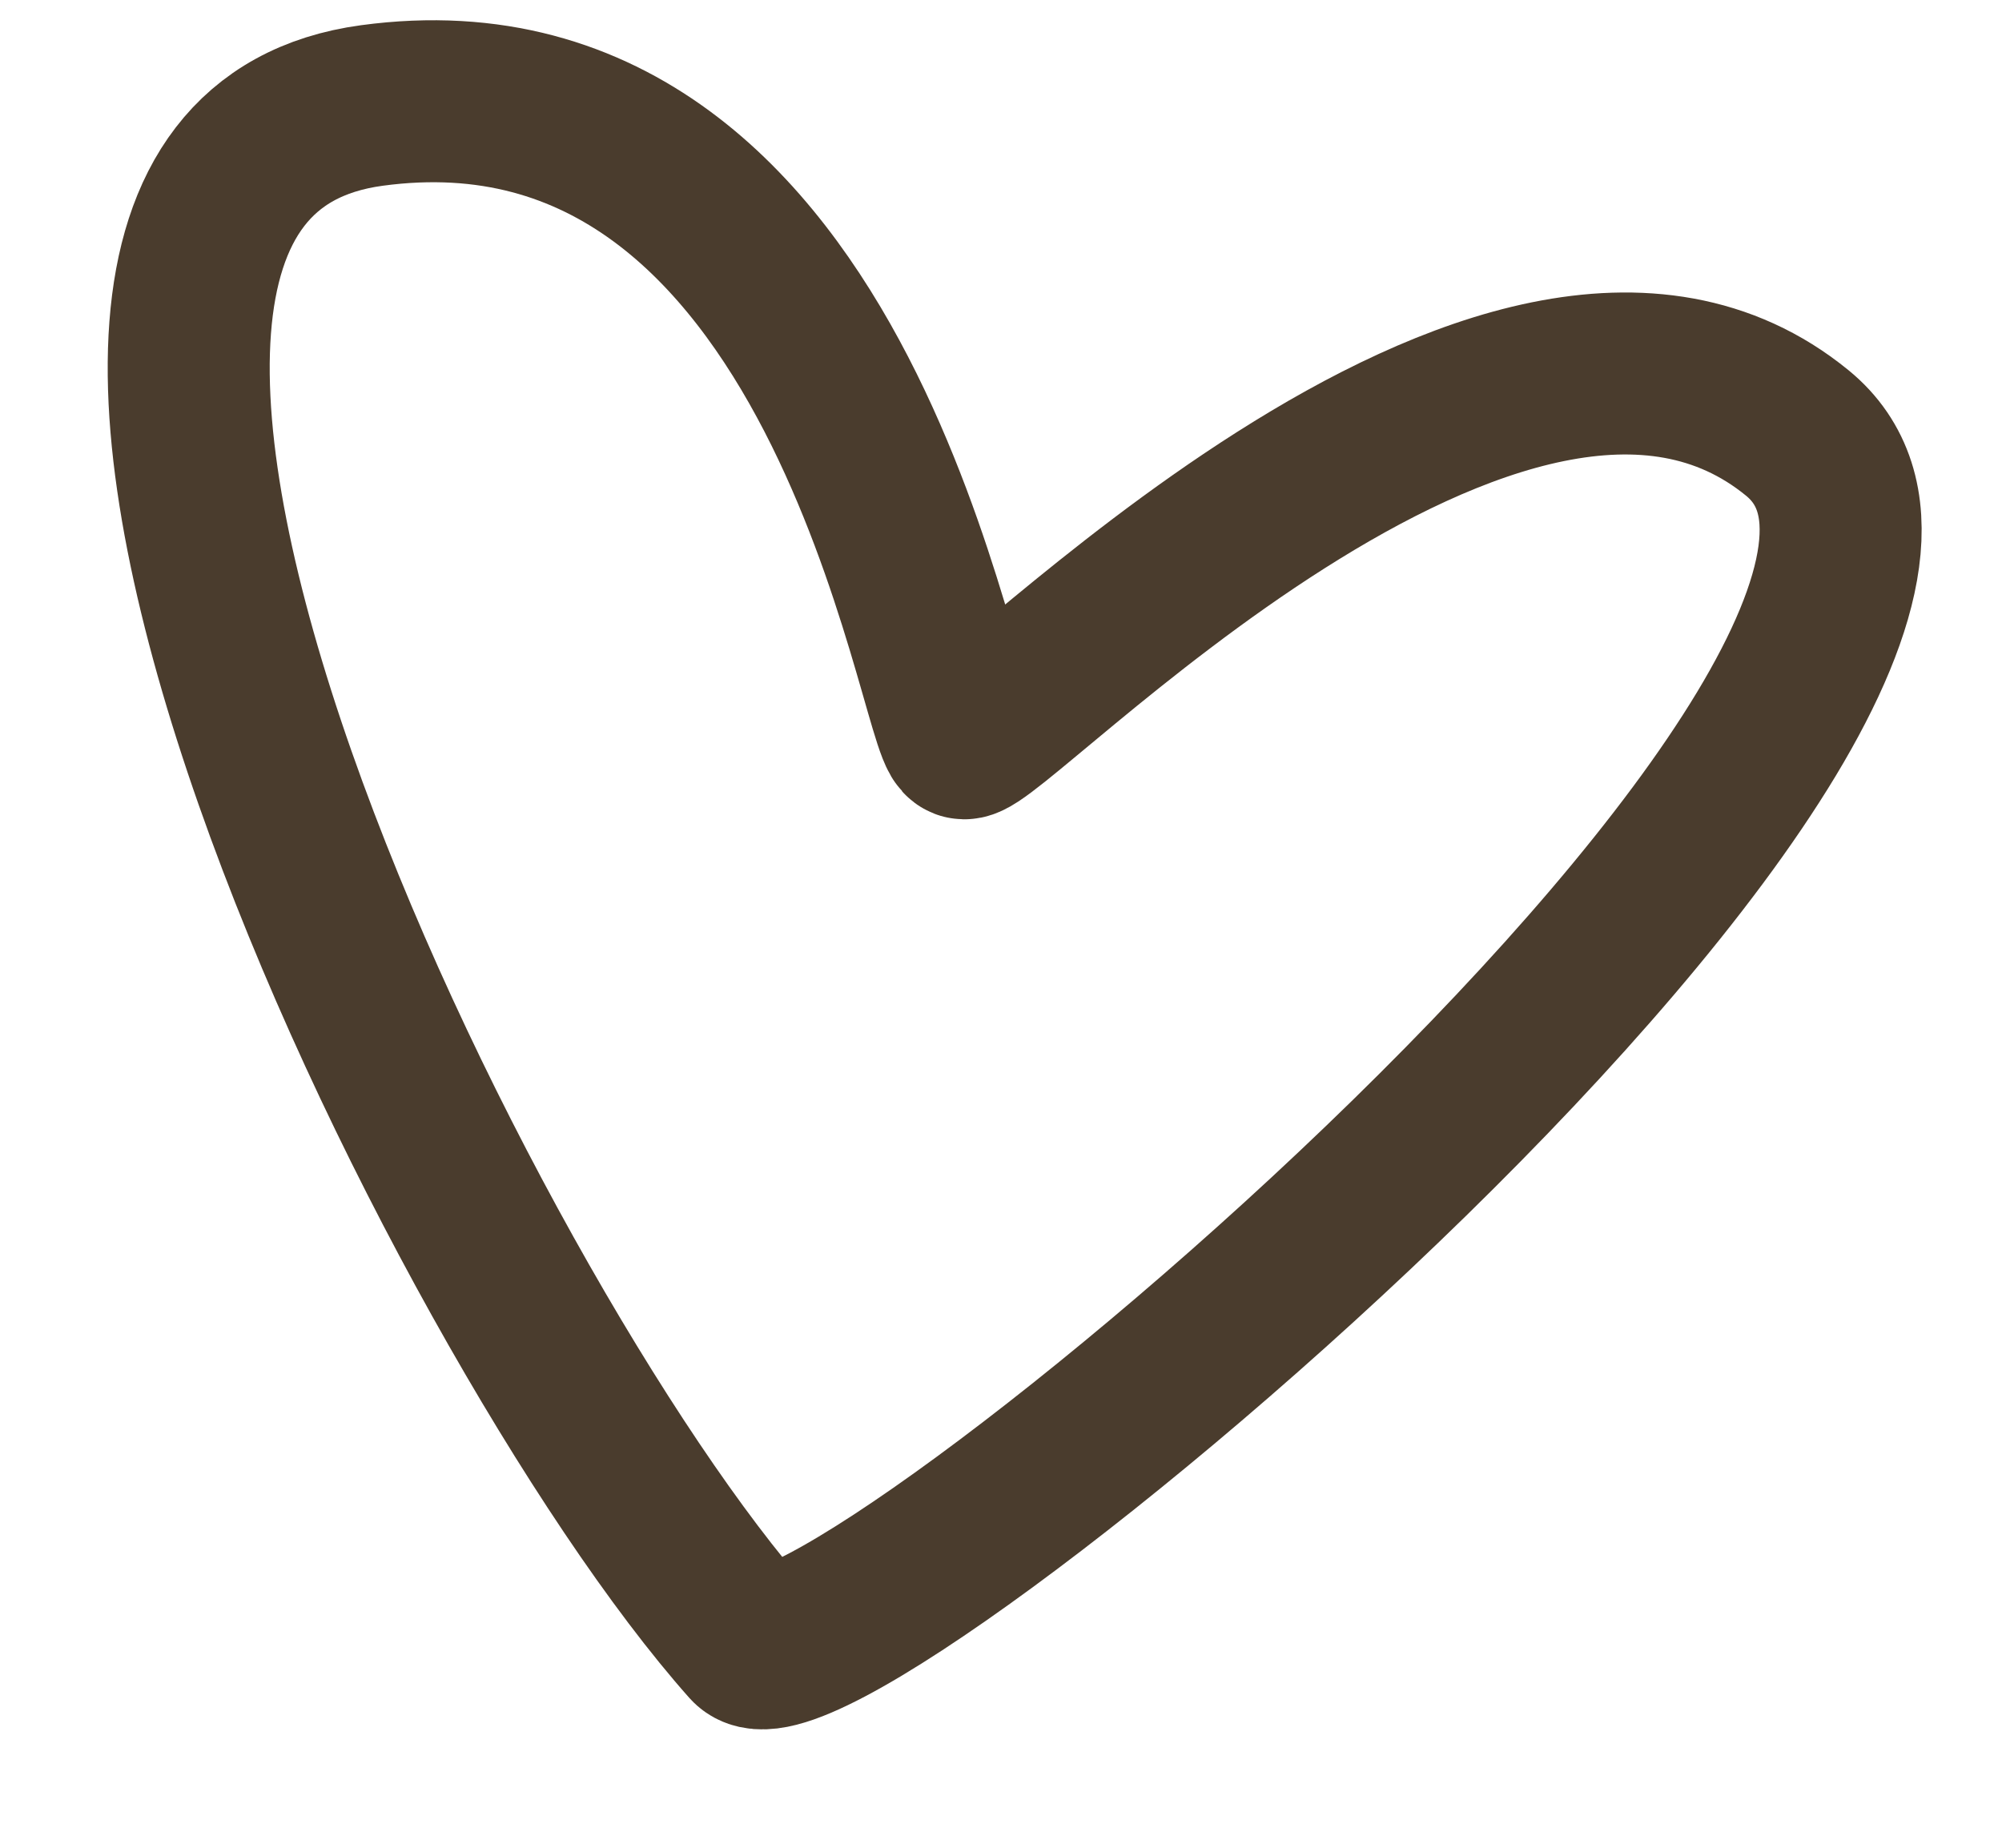
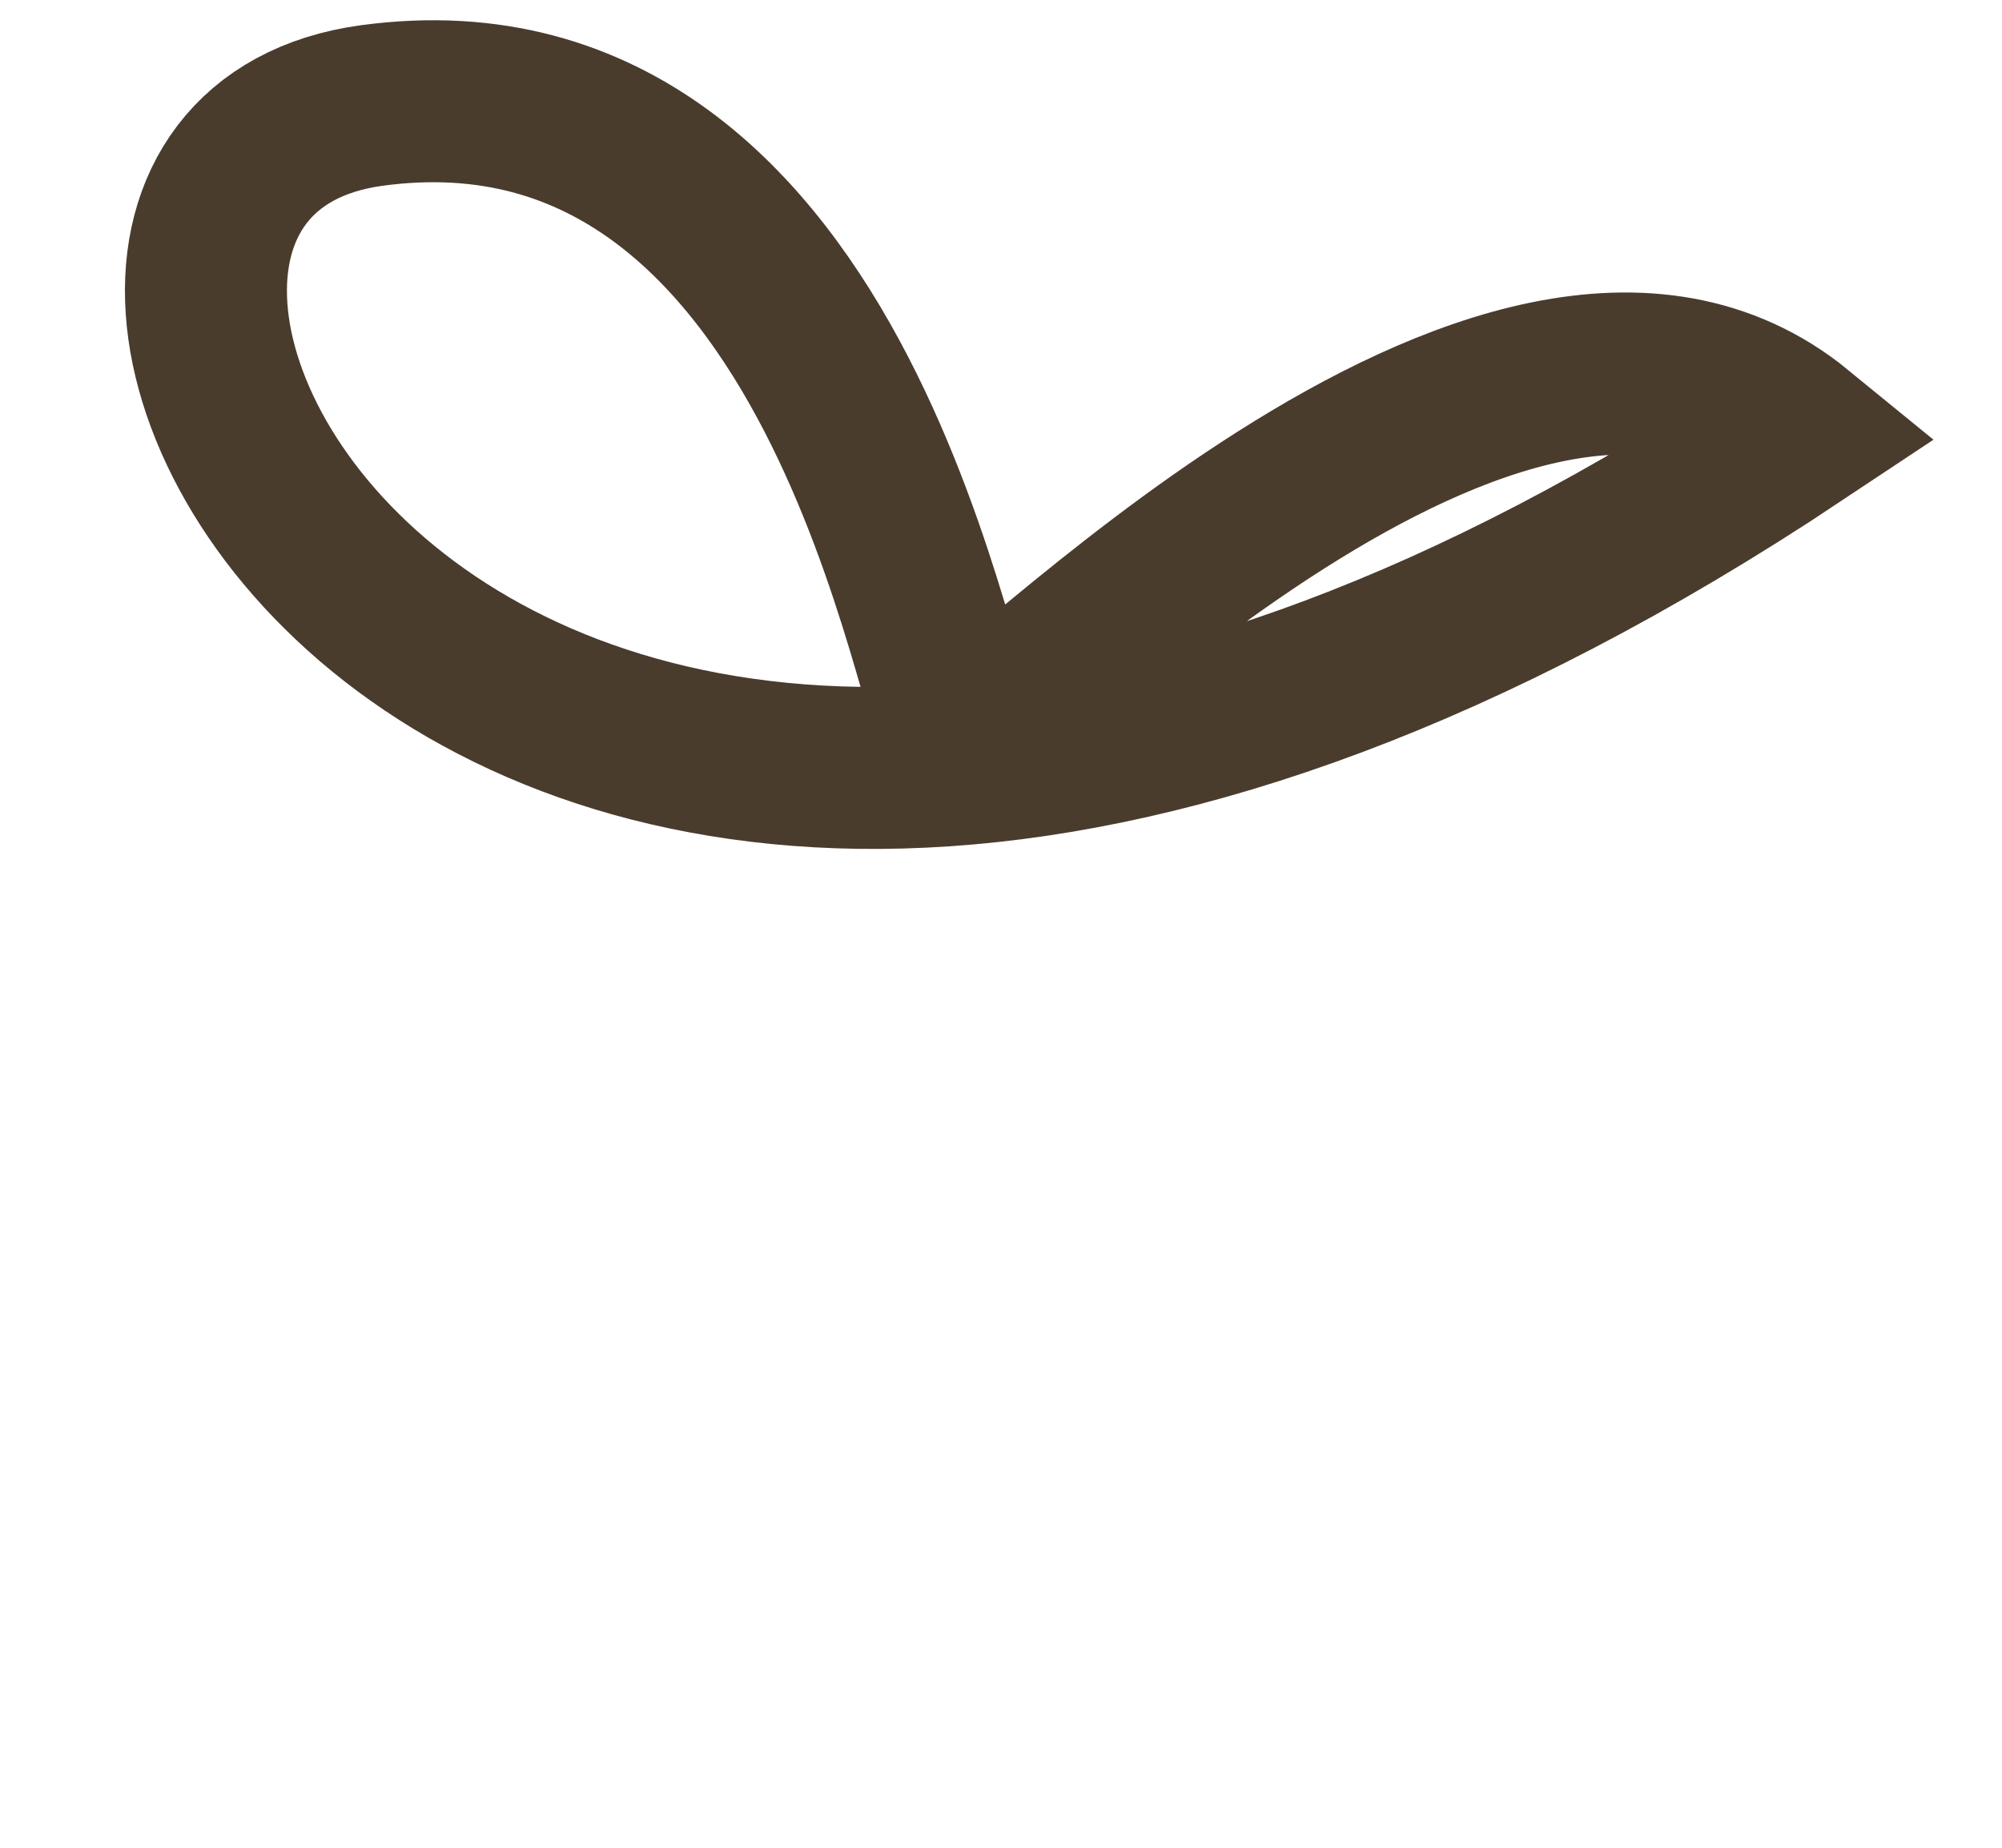
<svg xmlns="http://www.w3.org/2000/svg" width="13" height="12" viewBox="0 0 13 12" fill="none">
-   <path d="M2.415 0.685C5.499 0.268 6.091 4.731 6.257 4.794C6.423 4.858 9.782 1.267 11.671 2.812C13.56 4.358 5.333 11.198 4.869 10.677C3.003 8.579 -0.669 1.102 2.415 0.685Z" stroke="#4A3C2D" stroke-width="1.052" stroke-linecap="round" />
+   <path d="M2.415 0.685C5.499 0.268 6.091 4.731 6.257 4.794C6.423 4.858 9.782 1.267 11.671 2.812C3.003 8.579 -0.669 1.102 2.415 0.685Z" stroke="#4A3C2D" stroke-width="1.052" stroke-linecap="round" />
</svg>